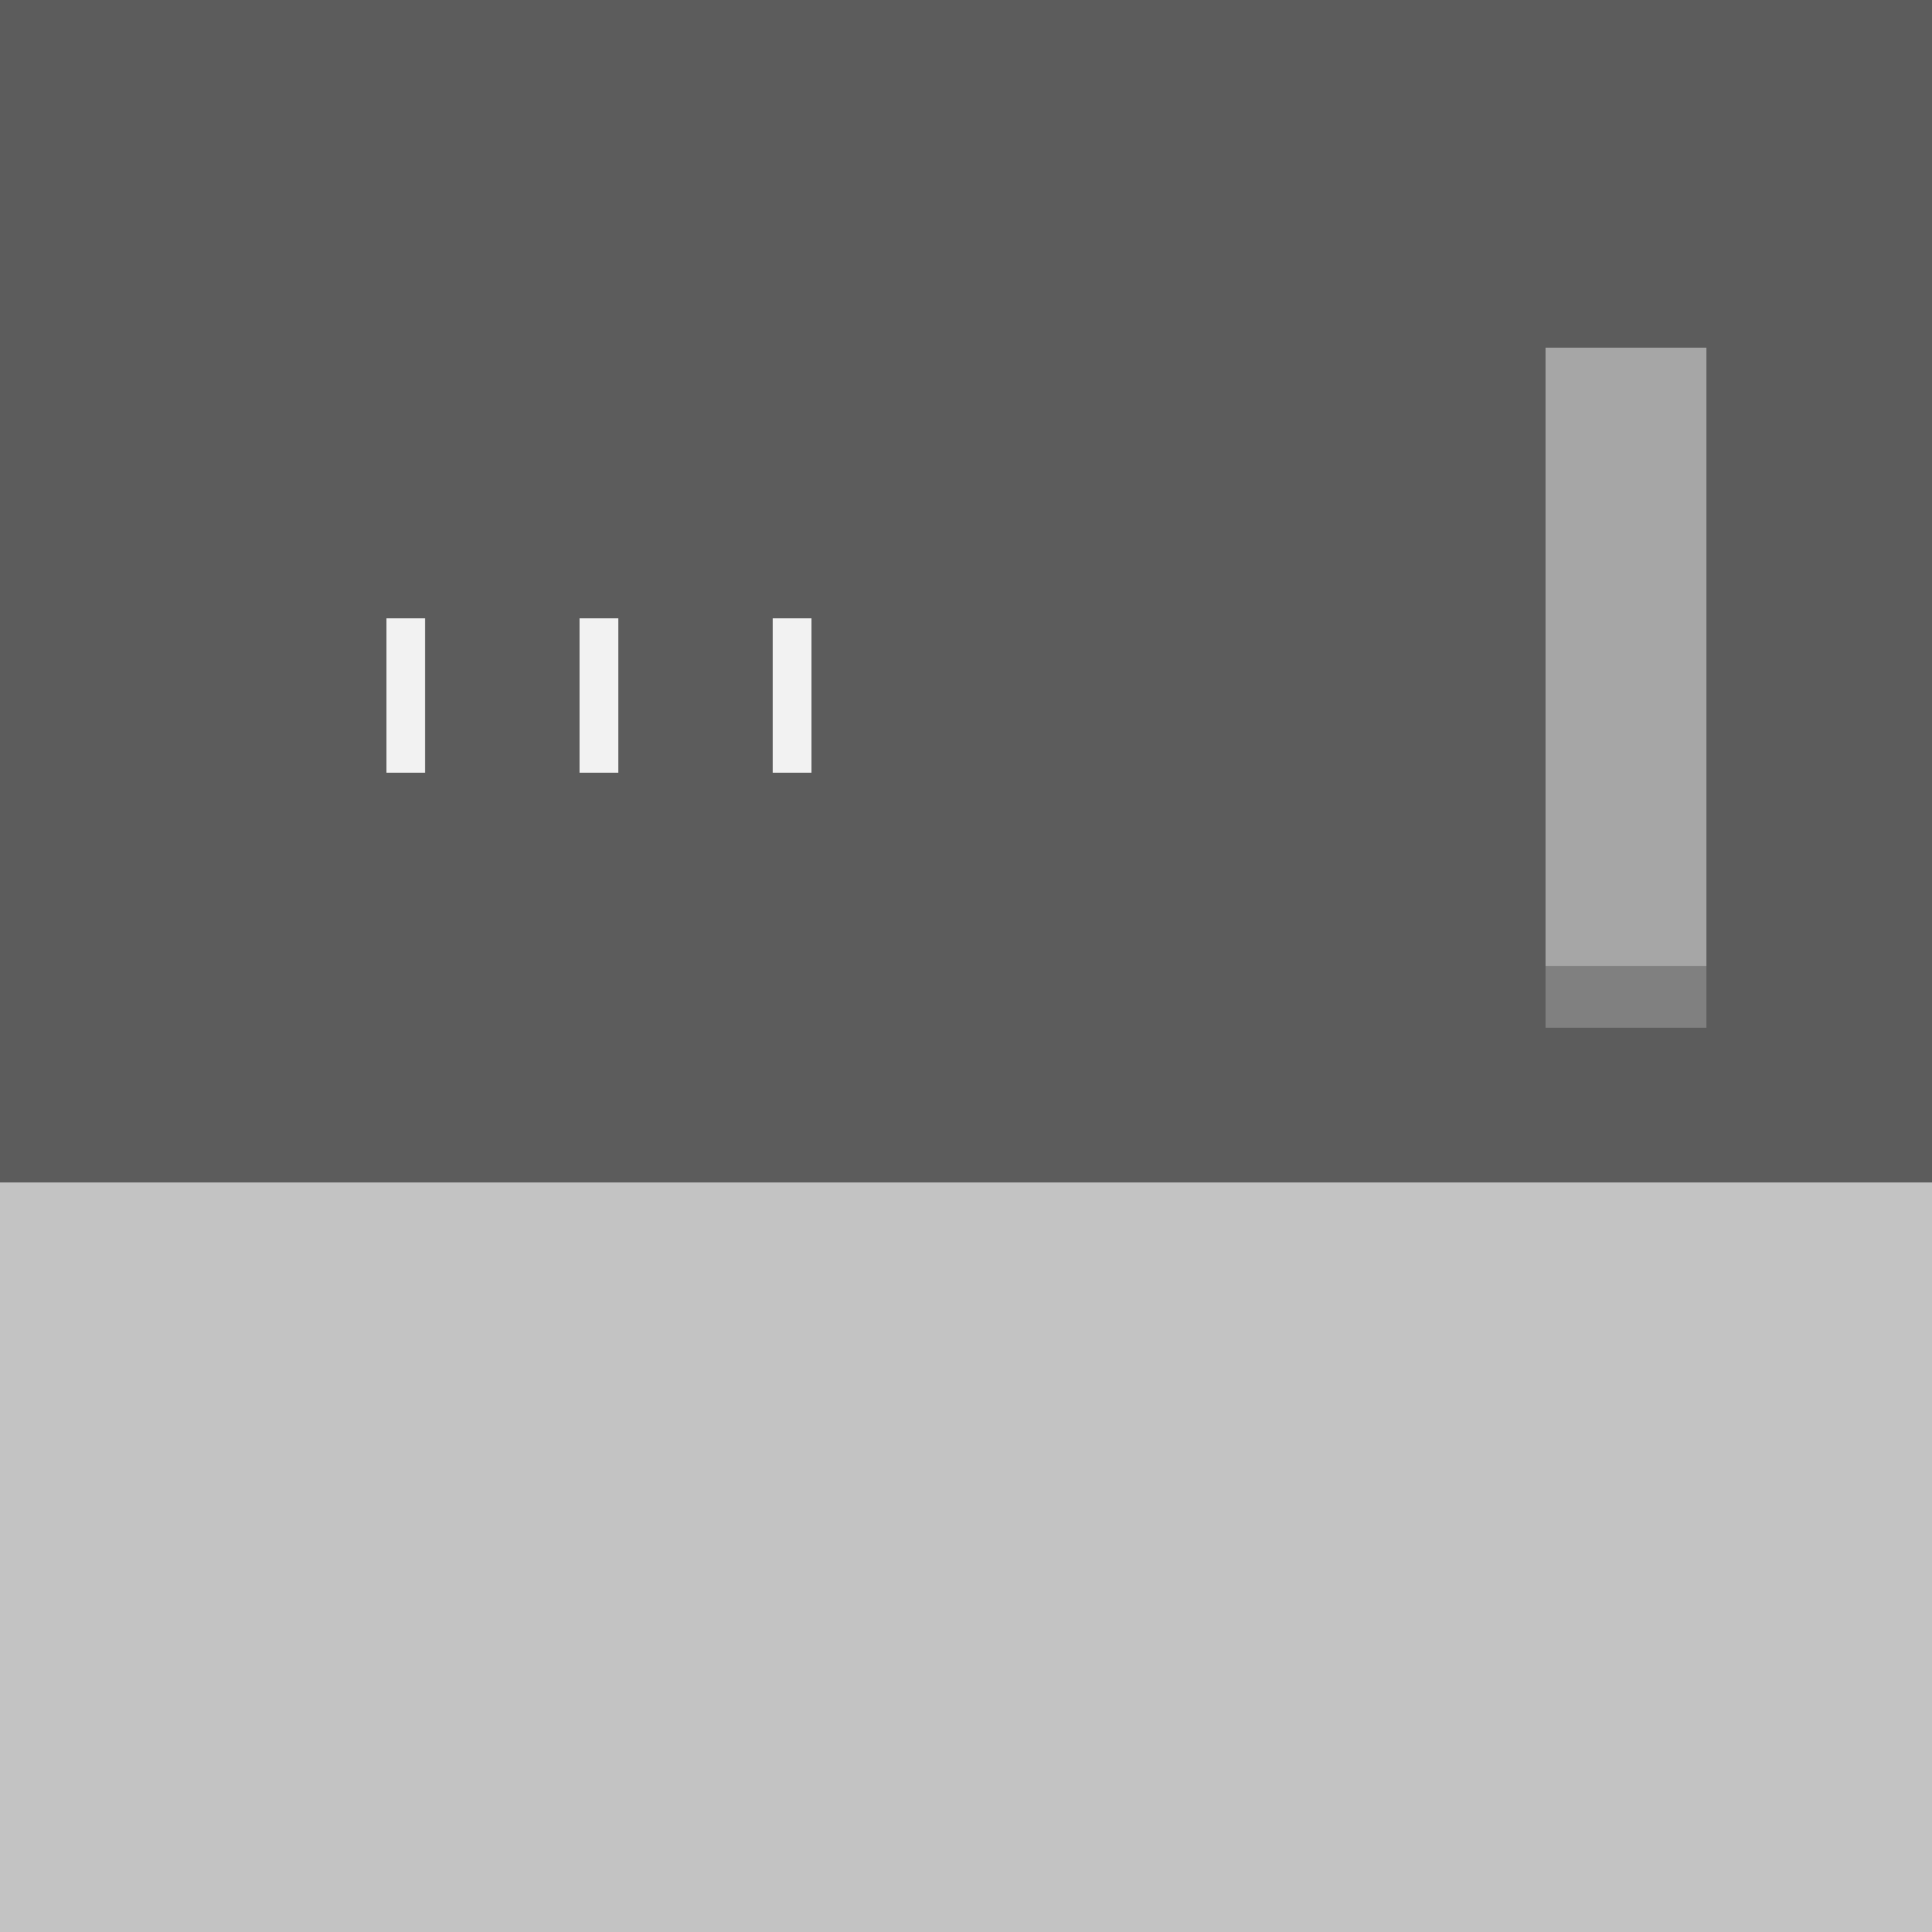
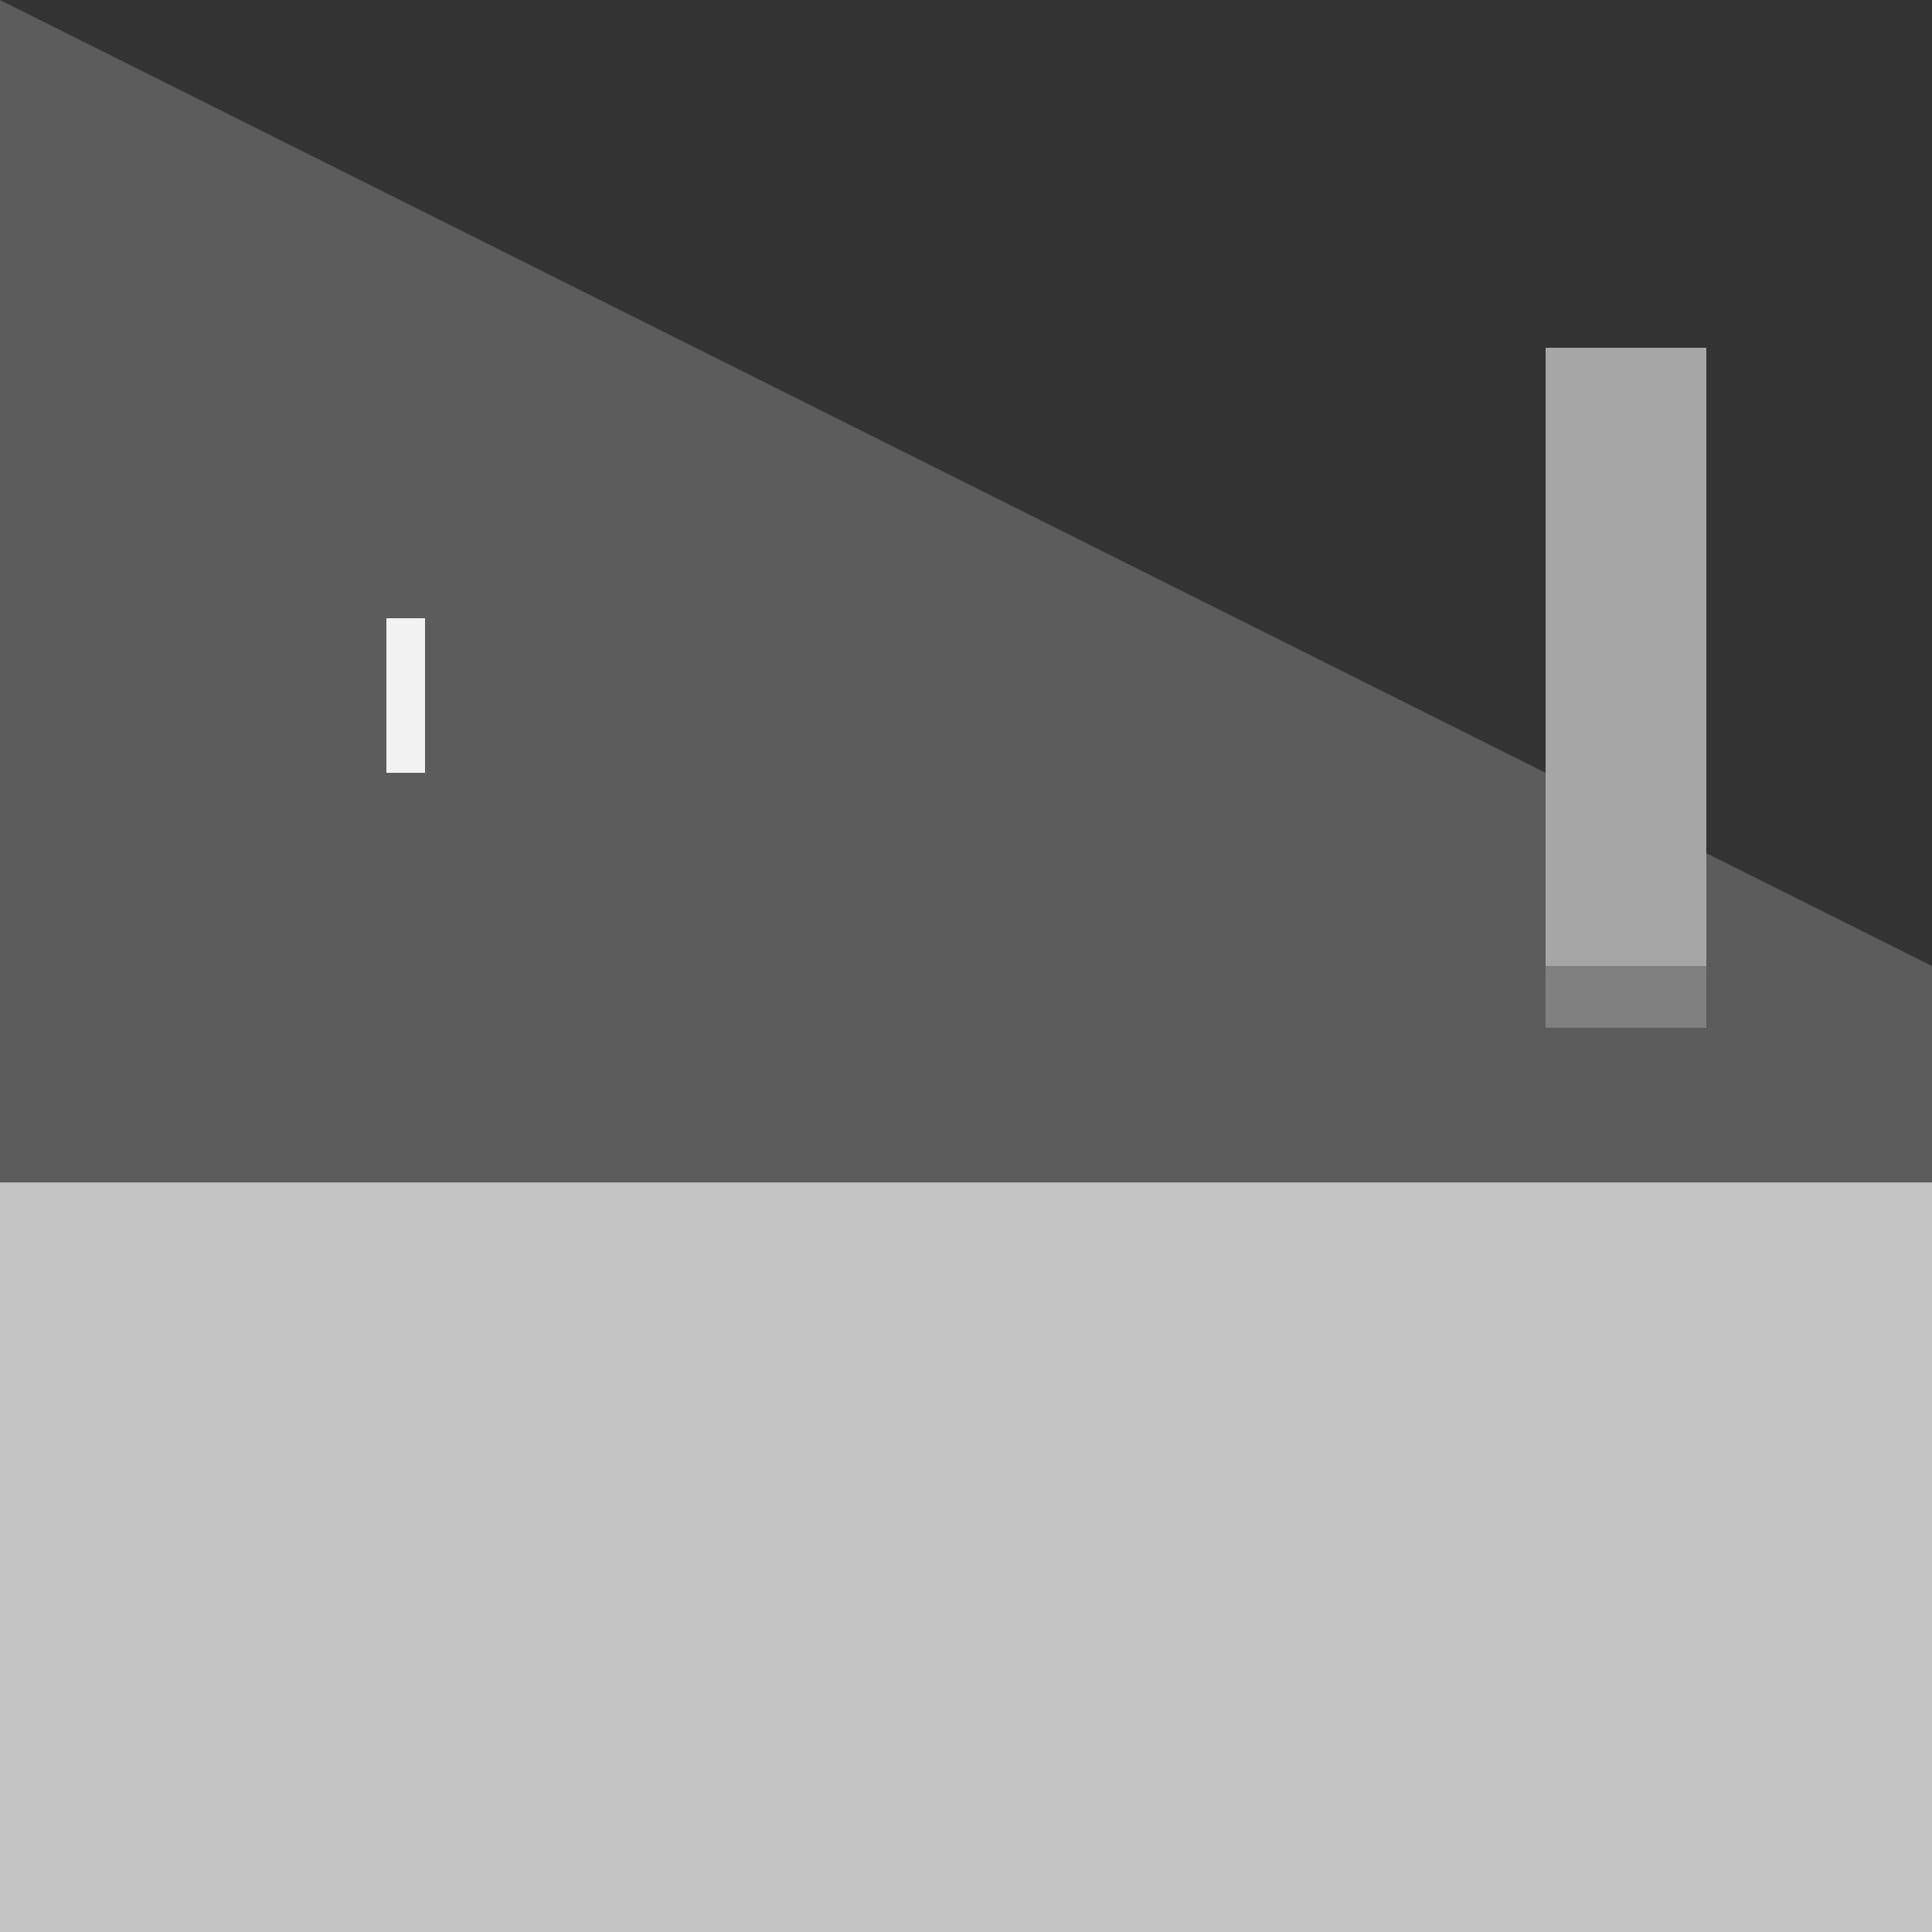
<svg xmlns="http://www.w3.org/2000/svg" width="500" height="500">
  <rect width="100%" height="100%" fill="#333333" stroke="none" />
  <defs />
  <g>
-     <rect fill="#c3c3c3" stroke="none" x="0" y="0" width="512" height="256" />
-     <path fill="#5c5c5c" stroke="none" paint-order="stroke fill markers" d=" M 0 256 L 512 256 L 512 0 L 0 0 Z" />
+     <path fill="#5c5c5c" stroke="none" paint-order="stroke fill markers" d=" M 0 256 L 512 256 L 0 0 Z" />
    <rect fill="#a6a6a6" stroke="none" x="400" y="90" width="41.6" height="160" />
    <rect fill="#5c5c5c" stroke="none" x="0" y="256" width="512" height="50" />
    <rect fill="#c3c3c3" stroke="none" x="0" y="306" width="512" height="206" />
    <rect fill="#f2f2f2" stroke="none" x="100" y="160" width="10" height="40" />
-     <rect fill="#f2f2f2" stroke="none" x="150" y="160" width="10" height="40" />
-     <rect fill="#f2f2f2" stroke="none" x="200" y="160" width="10" height="40" />
    <rect fill="#808080" stroke="none" x="400" y="250" width="41.6" height="16" />
  </g>
</svg>